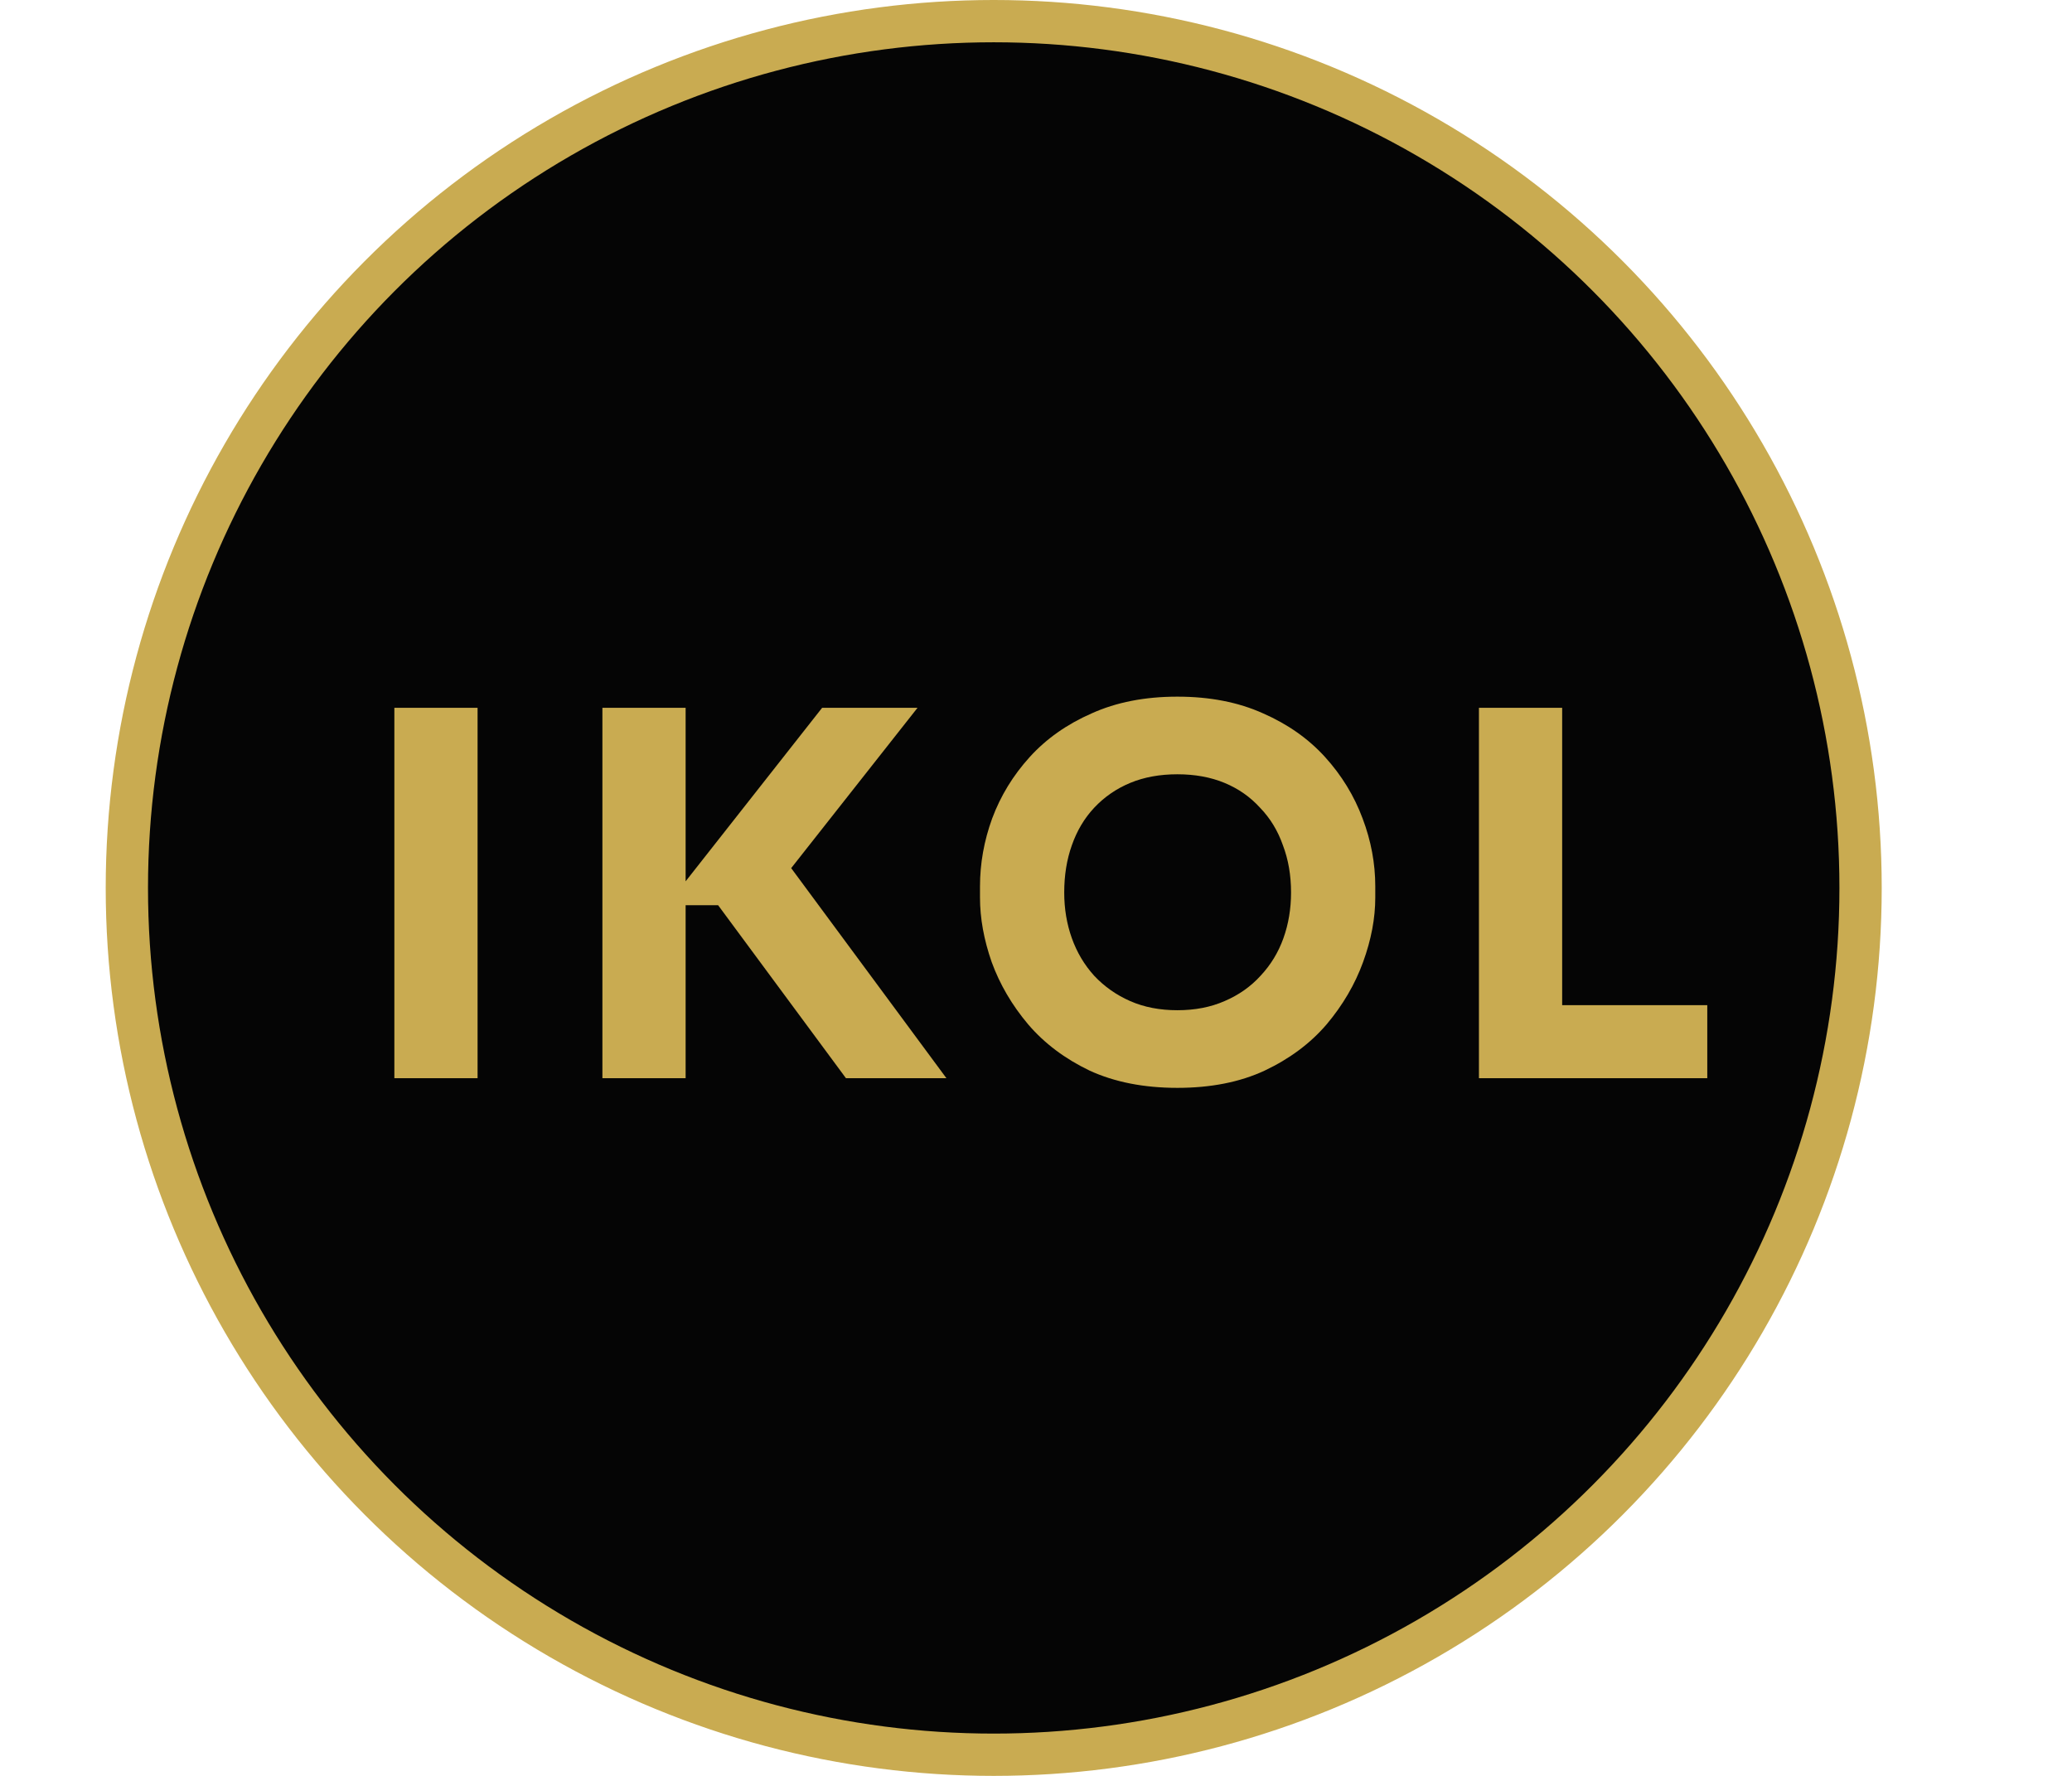
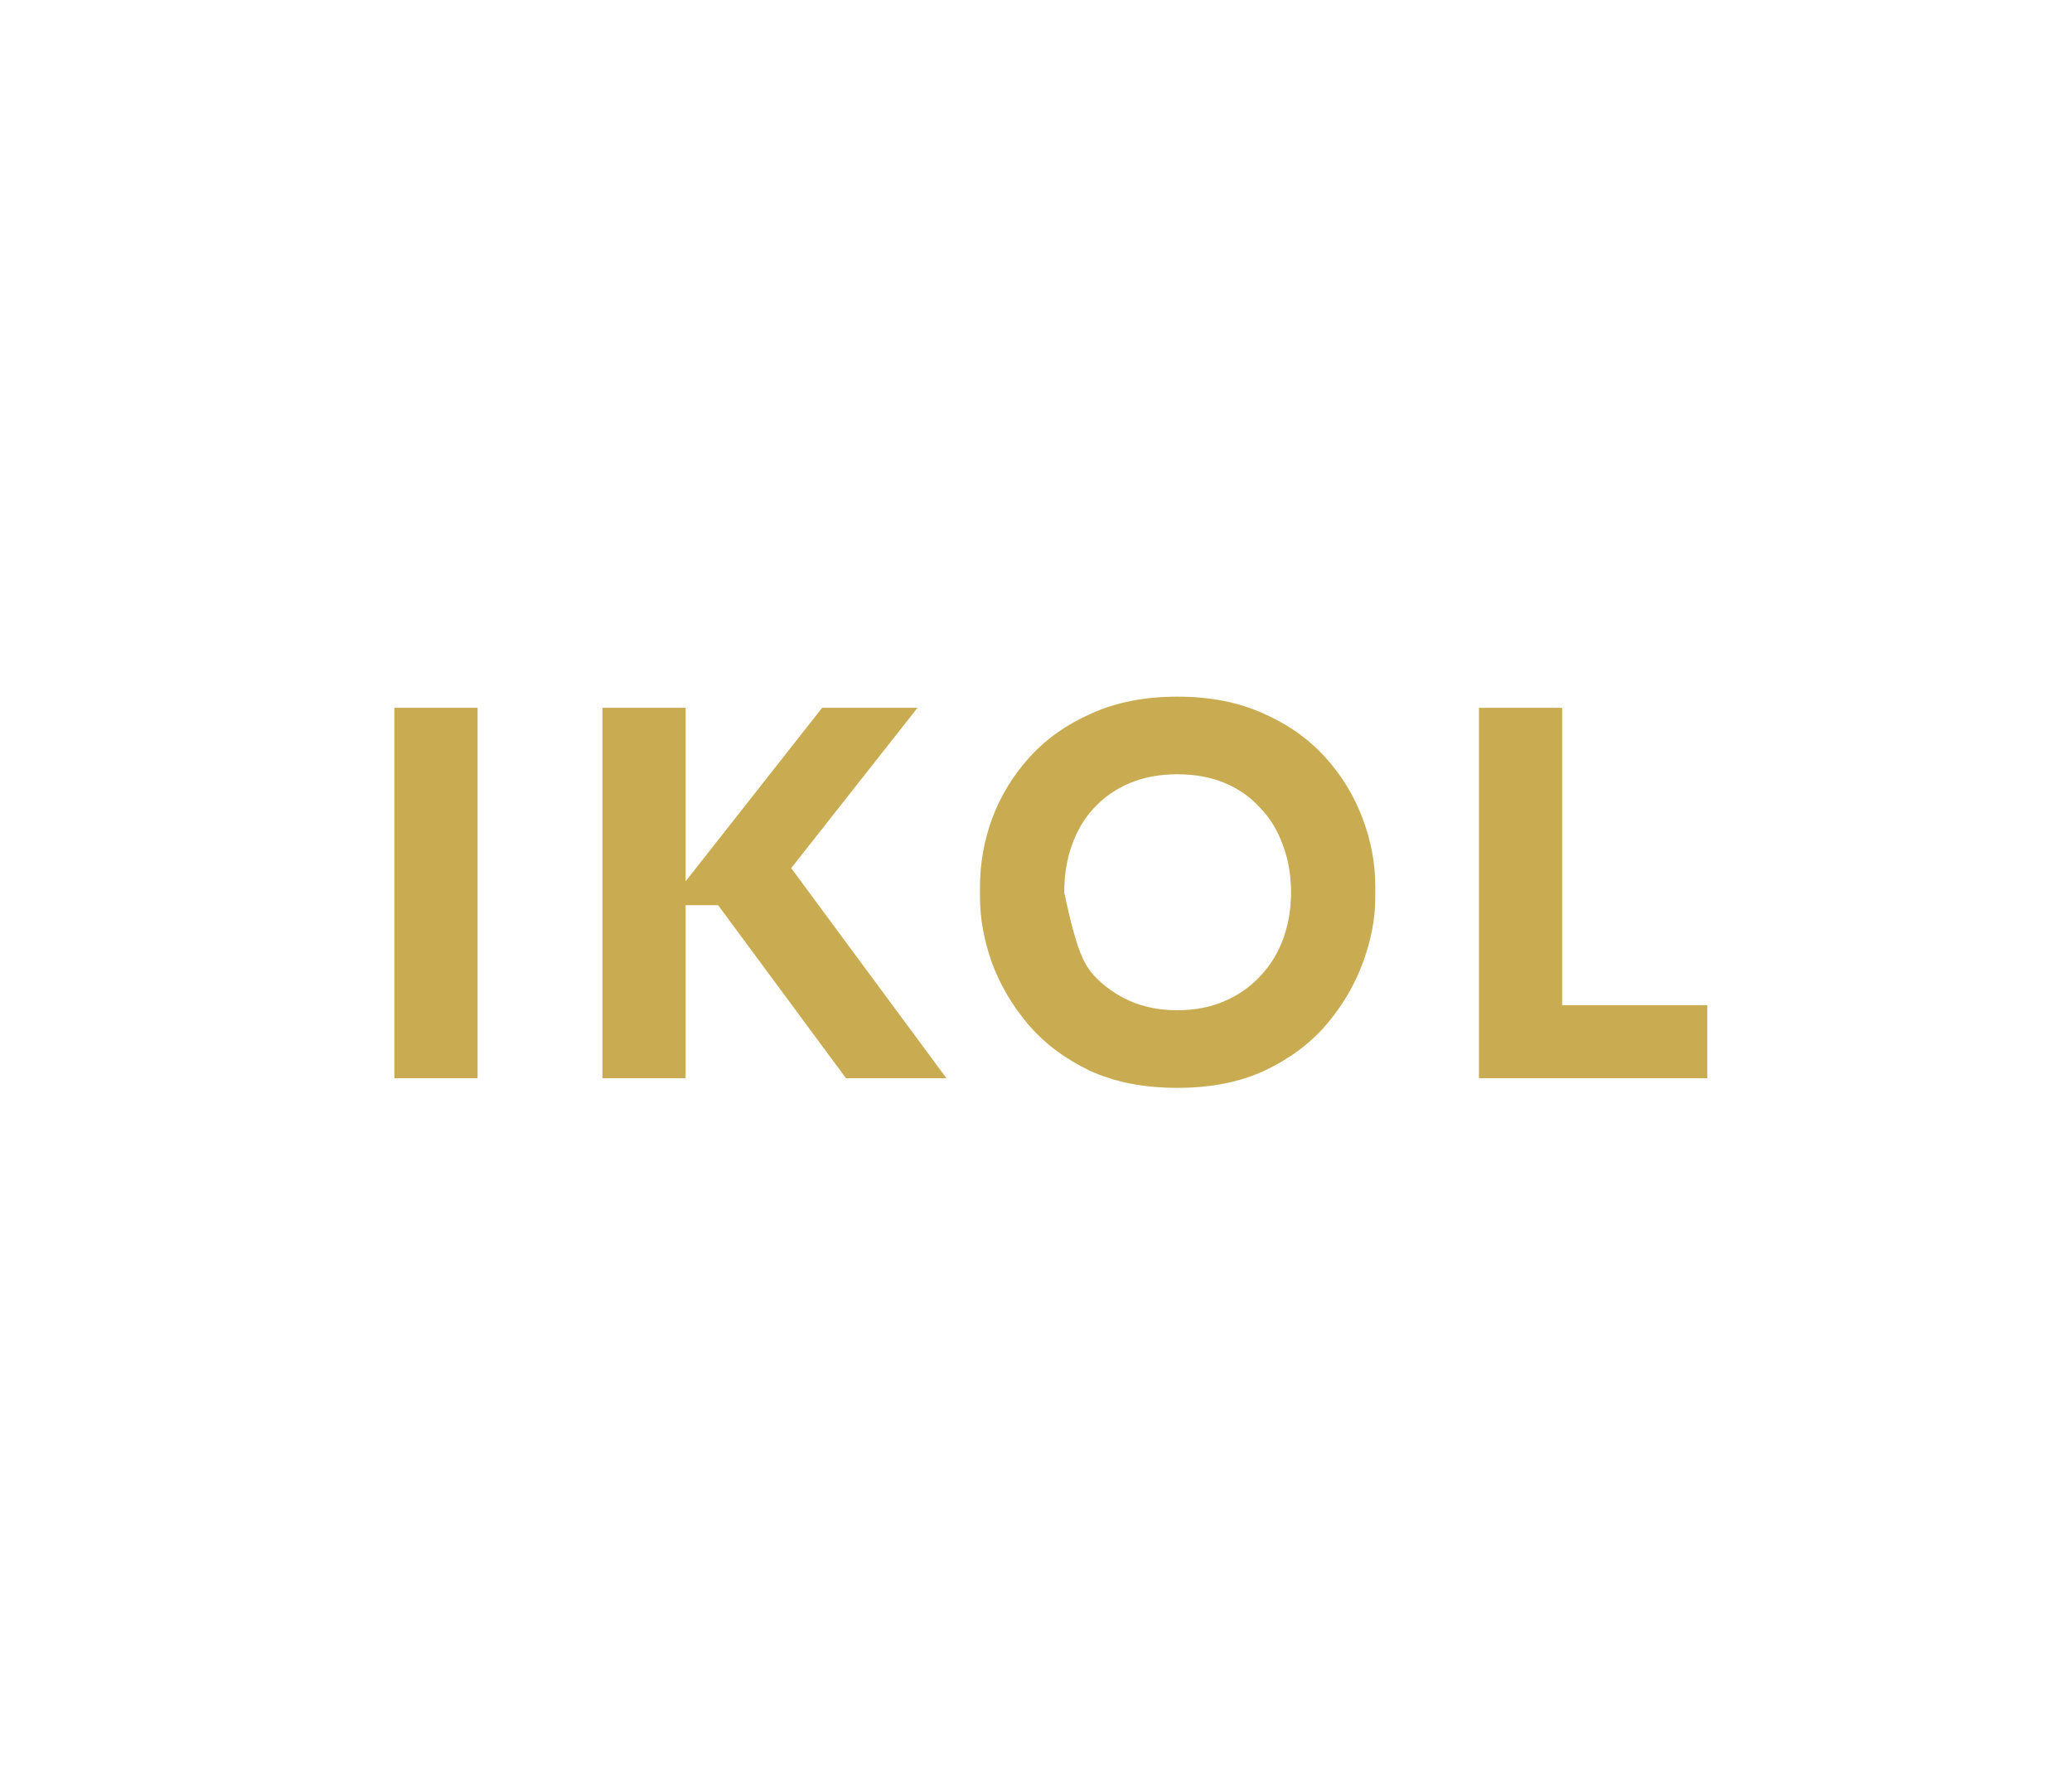
<svg xmlns="http://www.w3.org/2000/svg" width="98" height="84" viewBox="0 0 98 84" fill="none">
-   <circle cx="47" cy="42" r="41" fill="#050505" stroke="#C9AB51" stroke-width="2" />
-   <path d="M18.652 51V33.48H22.588V51H18.652ZM40.012 51L33.964 42.816H31.54L38.884 33.48H43.396L36.796 41.856L36.748 40.152L44.764 51H40.012ZM28.492 51V33.48H32.428V51H28.492ZM55.687 51.456C54.103 51.456 52.719 51.184 51.535 50.64C50.367 50.08 49.399 49.352 48.631 48.456C47.863 47.544 47.287 46.56 46.903 45.504C46.535 44.448 46.351 43.432 46.351 42.456V41.928C46.351 40.84 46.543 39.768 46.927 38.712C47.327 37.64 47.919 36.672 48.703 35.808C49.487 34.944 50.463 34.256 51.631 33.744C52.799 33.216 54.151 32.952 55.687 32.952C57.223 32.952 58.575 33.216 59.743 33.744C60.911 34.256 61.887 34.944 62.671 35.808C63.455 36.672 64.047 37.64 64.447 38.712C64.847 39.768 65.047 40.84 65.047 41.928V42.456C65.047 43.432 64.855 44.448 64.471 45.504C64.087 46.56 63.511 47.544 62.743 48.456C61.975 49.352 60.999 50.08 59.815 50.64C58.647 51.184 57.271 51.456 55.687 51.456ZM55.687 47.784C56.519 47.784 57.263 47.64 57.919 47.352C58.591 47.064 59.159 46.664 59.623 46.152C60.103 45.64 60.463 45.048 60.703 44.376C60.943 43.704 61.063 42.984 61.063 42.216C61.063 41.4 60.935 40.656 60.679 39.984C60.439 39.296 60.079 38.704 59.599 38.208C59.135 37.696 58.575 37.304 57.919 37.032C57.263 36.76 56.519 36.624 55.687 36.624C54.855 36.624 54.111 36.76 53.455 37.032C52.799 37.304 52.231 37.696 51.751 38.208C51.287 38.704 50.935 39.296 50.695 39.984C50.455 40.656 50.335 41.4 50.335 42.216C50.335 42.984 50.455 43.704 50.695 44.376C50.935 45.048 51.287 45.64 51.751 46.152C52.231 46.664 52.799 47.064 53.455 47.352C54.111 47.64 54.855 47.784 55.687 47.784ZM69.95 51V33.48H73.886V51H69.95ZM73.406 51V47.544H80.75V51H73.406Z" fill="#C9AB51" />
+   <path d="M18.652 51V33.48H22.588V51H18.652ZM40.012 51L33.964 42.816H31.54L38.884 33.48H43.396L36.796 41.856L36.748 40.152L44.764 51H40.012ZM28.492 51V33.48H32.428V51H28.492ZM55.687 51.456C54.103 51.456 52.719 51.184 51.535 50.64C50.367 50.08 49.399 49.352 48.631 48.456C47.863 47.544 47.287 46.56 46.903 45.504C46.535 44.448 46.351 43.432 46.351 42.456V41.928C46.351 40.84 46.543 39.768 46.927 38.712C47.327 37.64 47.919 36.672 48.703 35.808C49.487 34.944 50.463 34.256 51.631 33.744C52.799 33.216 54.151 32.952 55.687 32.952C57.223 32.952 58.575 33.216 59.743 33.744C60.911 34.256 61.887 34.944 62.671 35.808C63.455 36.672 64.047 37.64 64.447 38.712C64.847 39.768 65.047 40.84 65.047 41.928V42.456C65.047 43.432 64.855 44.448 64.471 45.504C64.087 46.56 63.511 47.544 62.743 48.456C61.975 49.352 60.999 50.08 59.815 50.64C58.647 51.184 57.271 51.456 55.687 51.456ZM55.687 47.784C56.519 47.784 57.263 47.64 57.919 47.352C58.591 47.064 59.159 46.664 59.623 46.152C60.103 45.64 60.463 45.048 60.703 44.376C60.943 43.704 61.063 42.984 61.063 42.216C61.063 41.4 60.935 40.656 60.679 39.984C60.439 39.296 60.079 38.704 59.599 38.208C59.135 37.696 58.575 37.304 57.919 37.032C57.263 36.76 56.519 36.624 55.687 36.624C54.855 36.624 54.111 36.76 53.455 37.032C52.799 37.304 52.231 37.696 51.751 38.208C51.287 38.704 50.935 39.296 50.695 39.984C50.455 40.656 50.335 41.4 50.335 42.216C50.935 45.048 51.287 45.64 51.751 46.152C52.231 46.664 52.799 47.064 53.455 47.352C54.111 47.64 54.855 47.784 55.687 47.784ZM69.95 51V33.48H73.886V51H69.95ZM73.406 51V47.544H80.75V51H73.406Z" fill="#C9AB51" />
</svg>